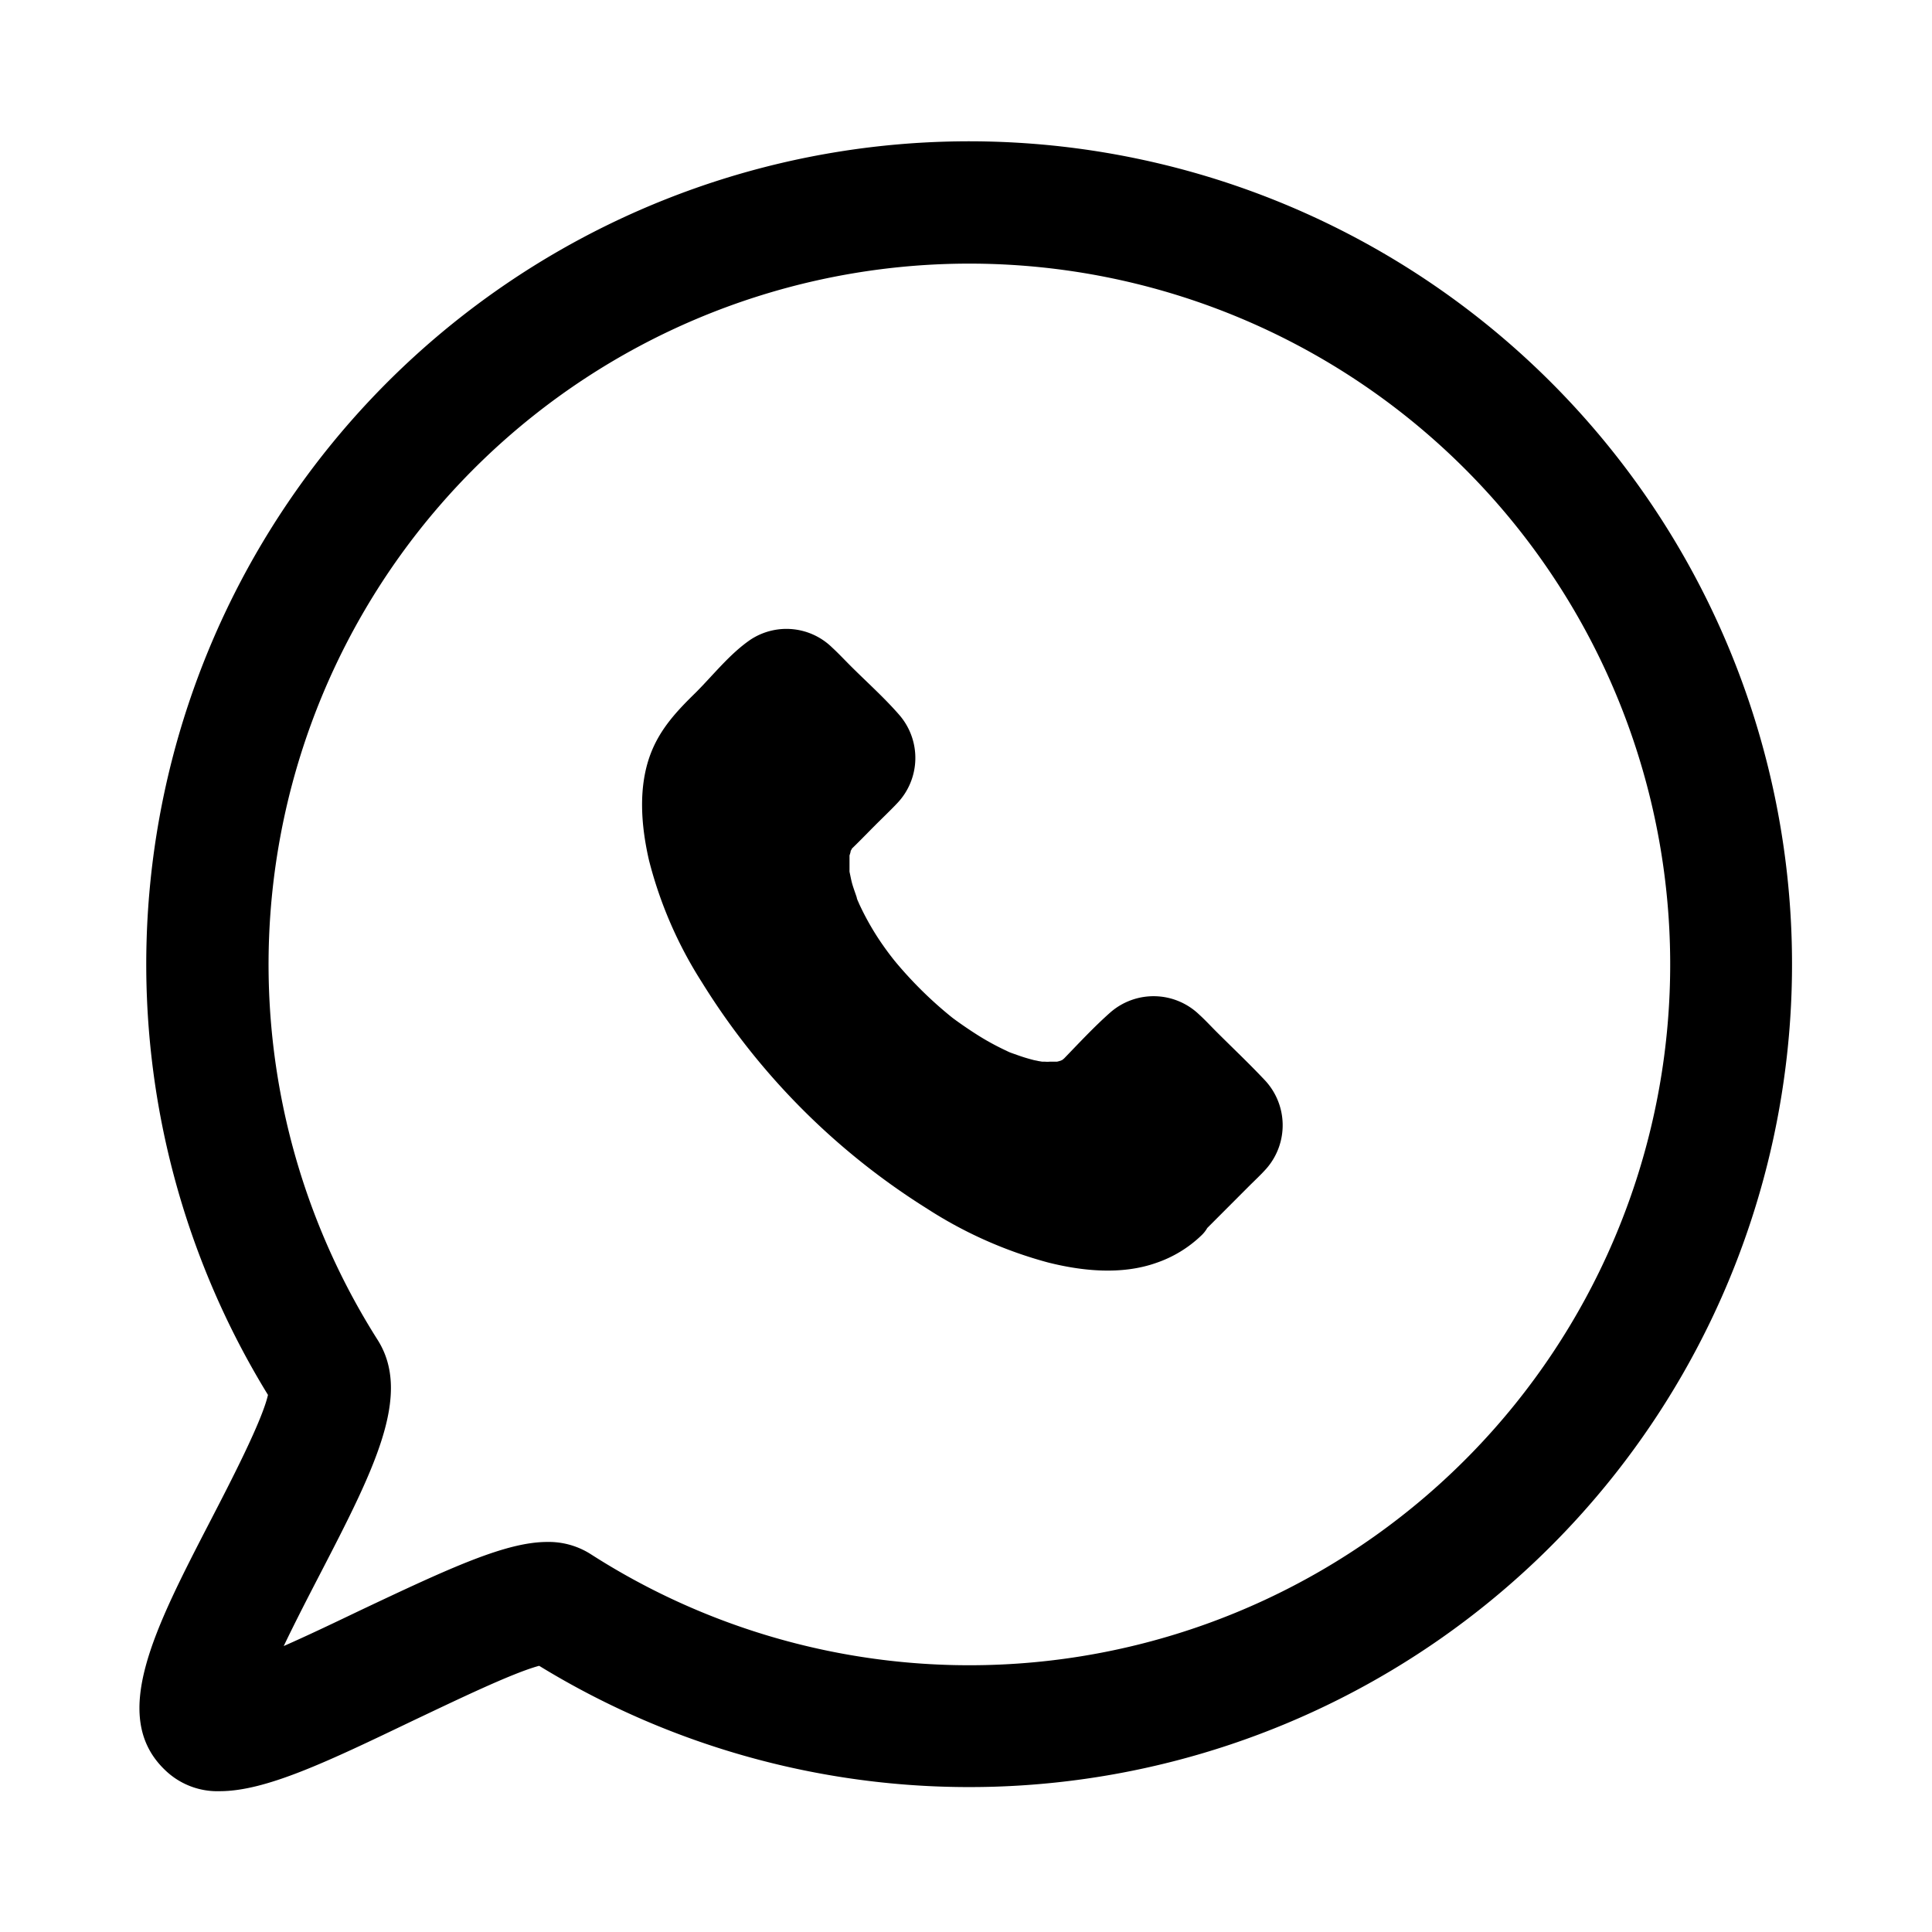
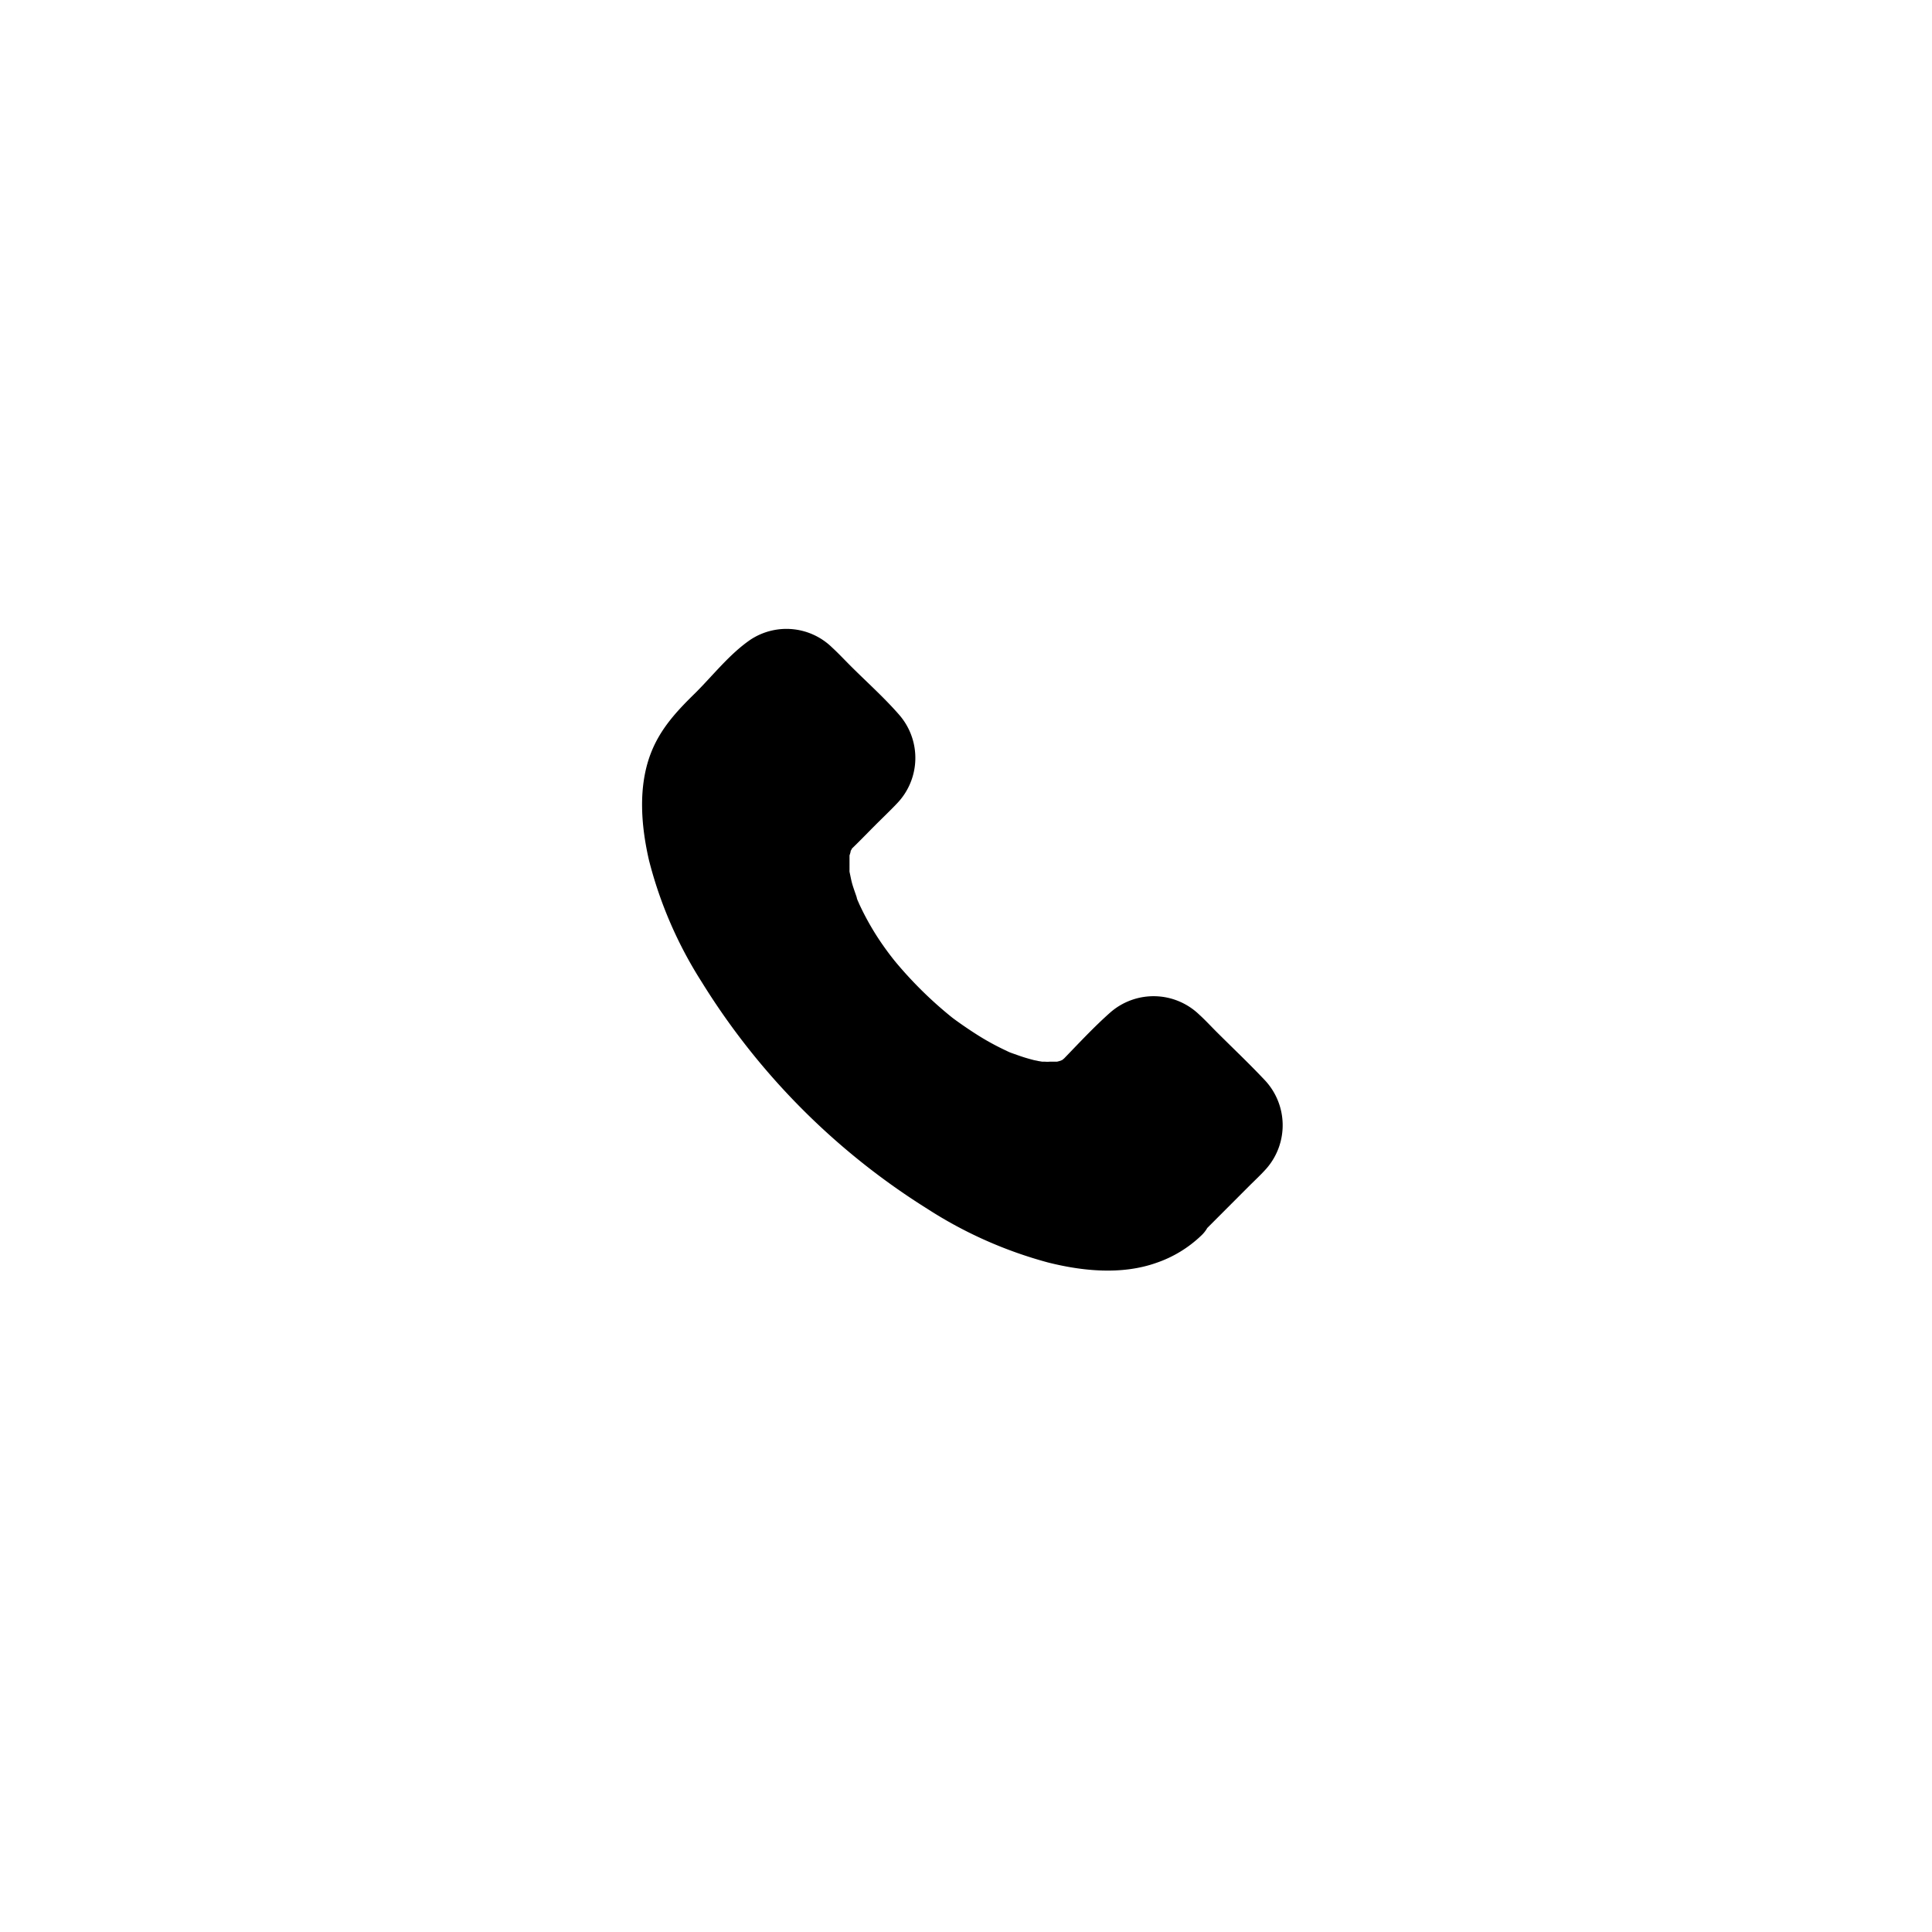
<svg xmlns="http://www.w3.org/2000/svg" data-name="Layer 1" viewBox="0 0 270 270">
-   <path d="M30.72 250.32a10.5 10.5 0 0 1-7.62-2.92c-7.87-7.47-1.57-19.65 6.41-35.07 2.72-5.26 7.12-13.76 7.94-17.39a115 115 0 1 1 37.9 37.86c-3.77 1-12 5-17.75 7.72-11.82 5.67-20.45 9.8-26.88 9.8Zm45.78-34.83a10.93 10.93 0 0 1 6.11 1.74 97.94 97.94 0 1 0-29.85-30c4.91 7.72-.55 18.28-8.11 32.89-1.45 2.8-3.37 6.51-5 9.92 3.63-1.6 7.58-3.5 10.57-4.93 12.78-6.05 20.5-9.62 26.28-9.62Z" />
  <path d="M177 163.29c-.78.88-1.66 1.69-2.47 2.5l-5.81 5.82a4.49 4.49 0 0 1-.78 1 17 17 0 0 1-6.38 3.89c-4.8 1.69-10.27 1.15-15.11-.07a59.66 59.66 0 0 1-16.86-7.5 98.47 98.47 0 0 1-31.52-31.69 58.28 58.28 0 0 1-7.37-17c-1.11-4.83-1.55-10.24.24-14.93 1.35-3.52 3.71-6 6.32-8.55 2.43-2.44 4.76-5.41 7.63-7.37a9.13 9.13 0 0 1 11.42 1.12c.88.81 1.69 1.68 2.54 2.53 2.26 2.26 4.7 4.43 6.79 6.83a9.17 9.17 0 0 1-.3 12.43c-.95 1-2 2-3 3s-2.09 2.13-3.17 3.18l-.09.08-.08.16a1.67 1.67 0 0 1-.12.19s0 .05 0 .08-.09.38-.16.55v1.88a.28.28 0 0 1 0 .09v.12a.52.52 0 0 0 0 .11v.09c.13.58.23 1.18.4 1.76s.41 1.22.61 1.82c0 .19.28.76.22.62.07.17.14.34.22.5a37.61 37.61 0 0 0 2.43 4.39 40.78 40.78 0 0 0 2.47 3.41 56 56 0 0 0 8 7.88c.88.67 2.54 1.82 3.92 2.67s2.61 1.48 4 2.13l.16.07.33.12.85.3c.67.24 1.35.44 2 .61.23.07.5.1.77.17l.54.09h.38a4.11 4.11 0 0 0 .7 0h1a4.44 4.44 0 0 0 .54-.15l.1-.05.11-.05.25-.21c2.09-2.16 4.19-4.42 6.45-6.42a9.19 9.19 0 0 1 12.43.31c.82.74 1.56 1.55 2.34 2.33 2.23 2.23 4.52 4.39 6.69 6.69a9.2 9.2 0 0 1 .37 12.47Z" />
</svg>